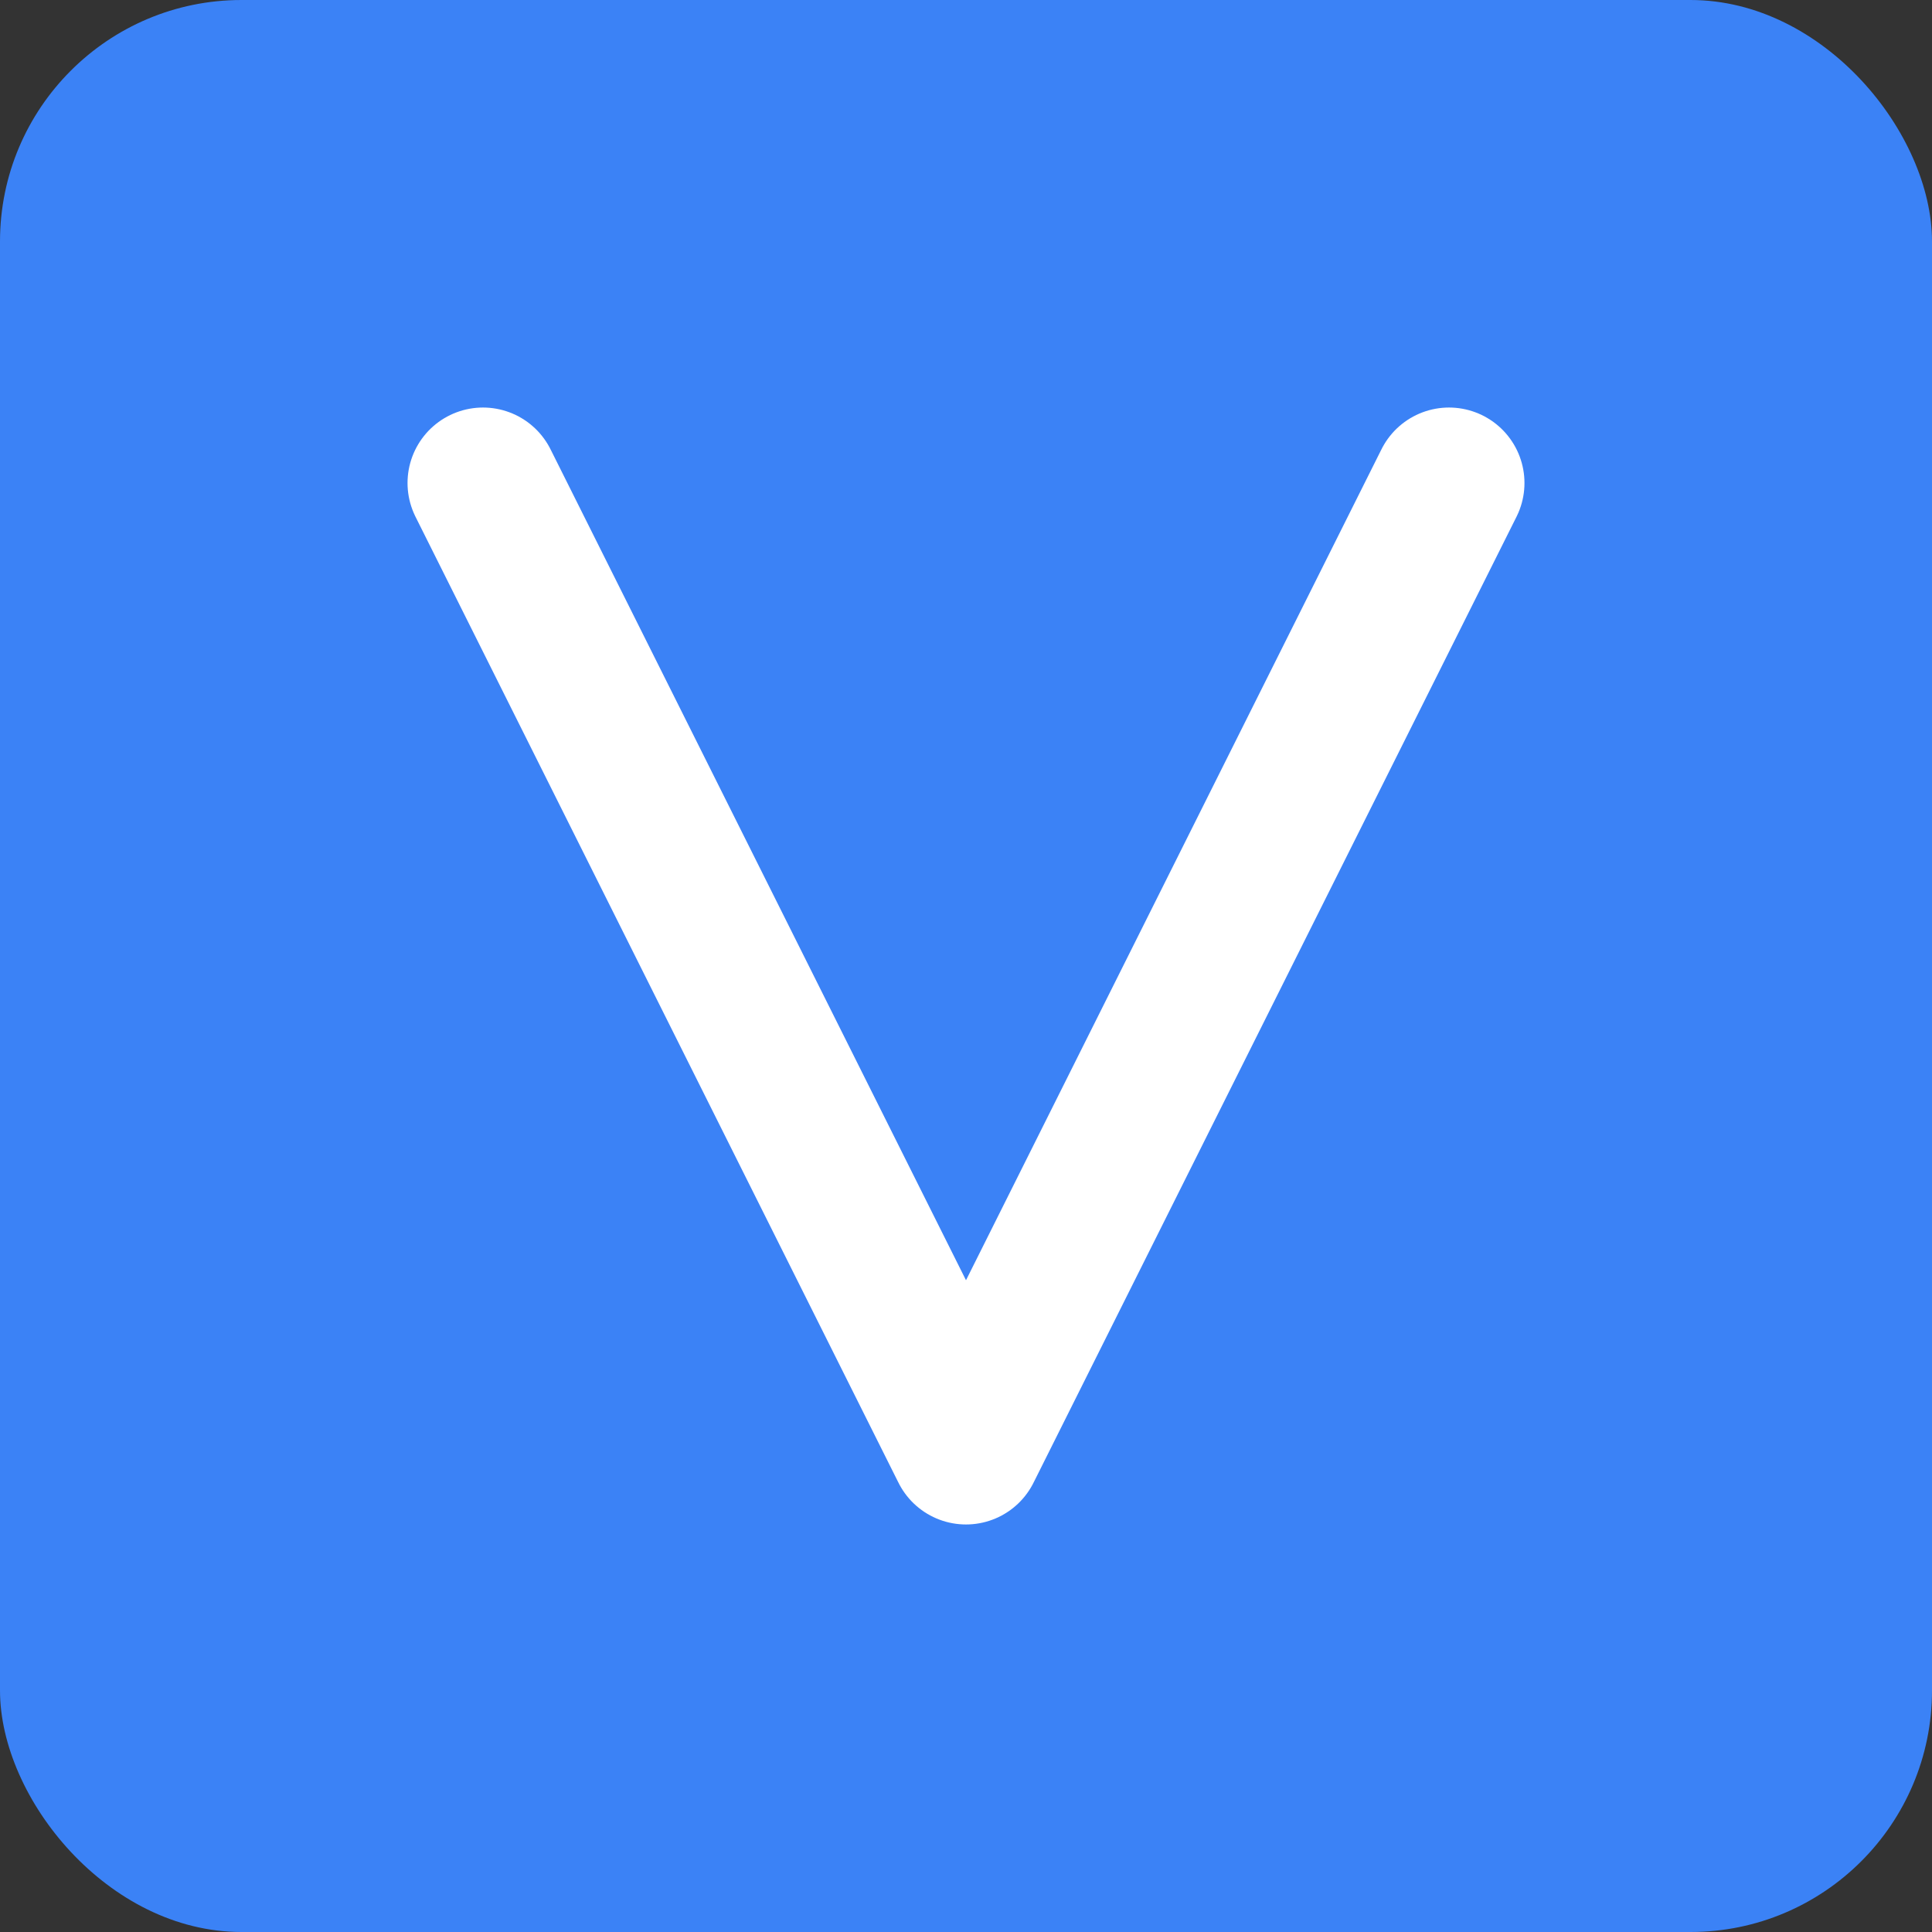
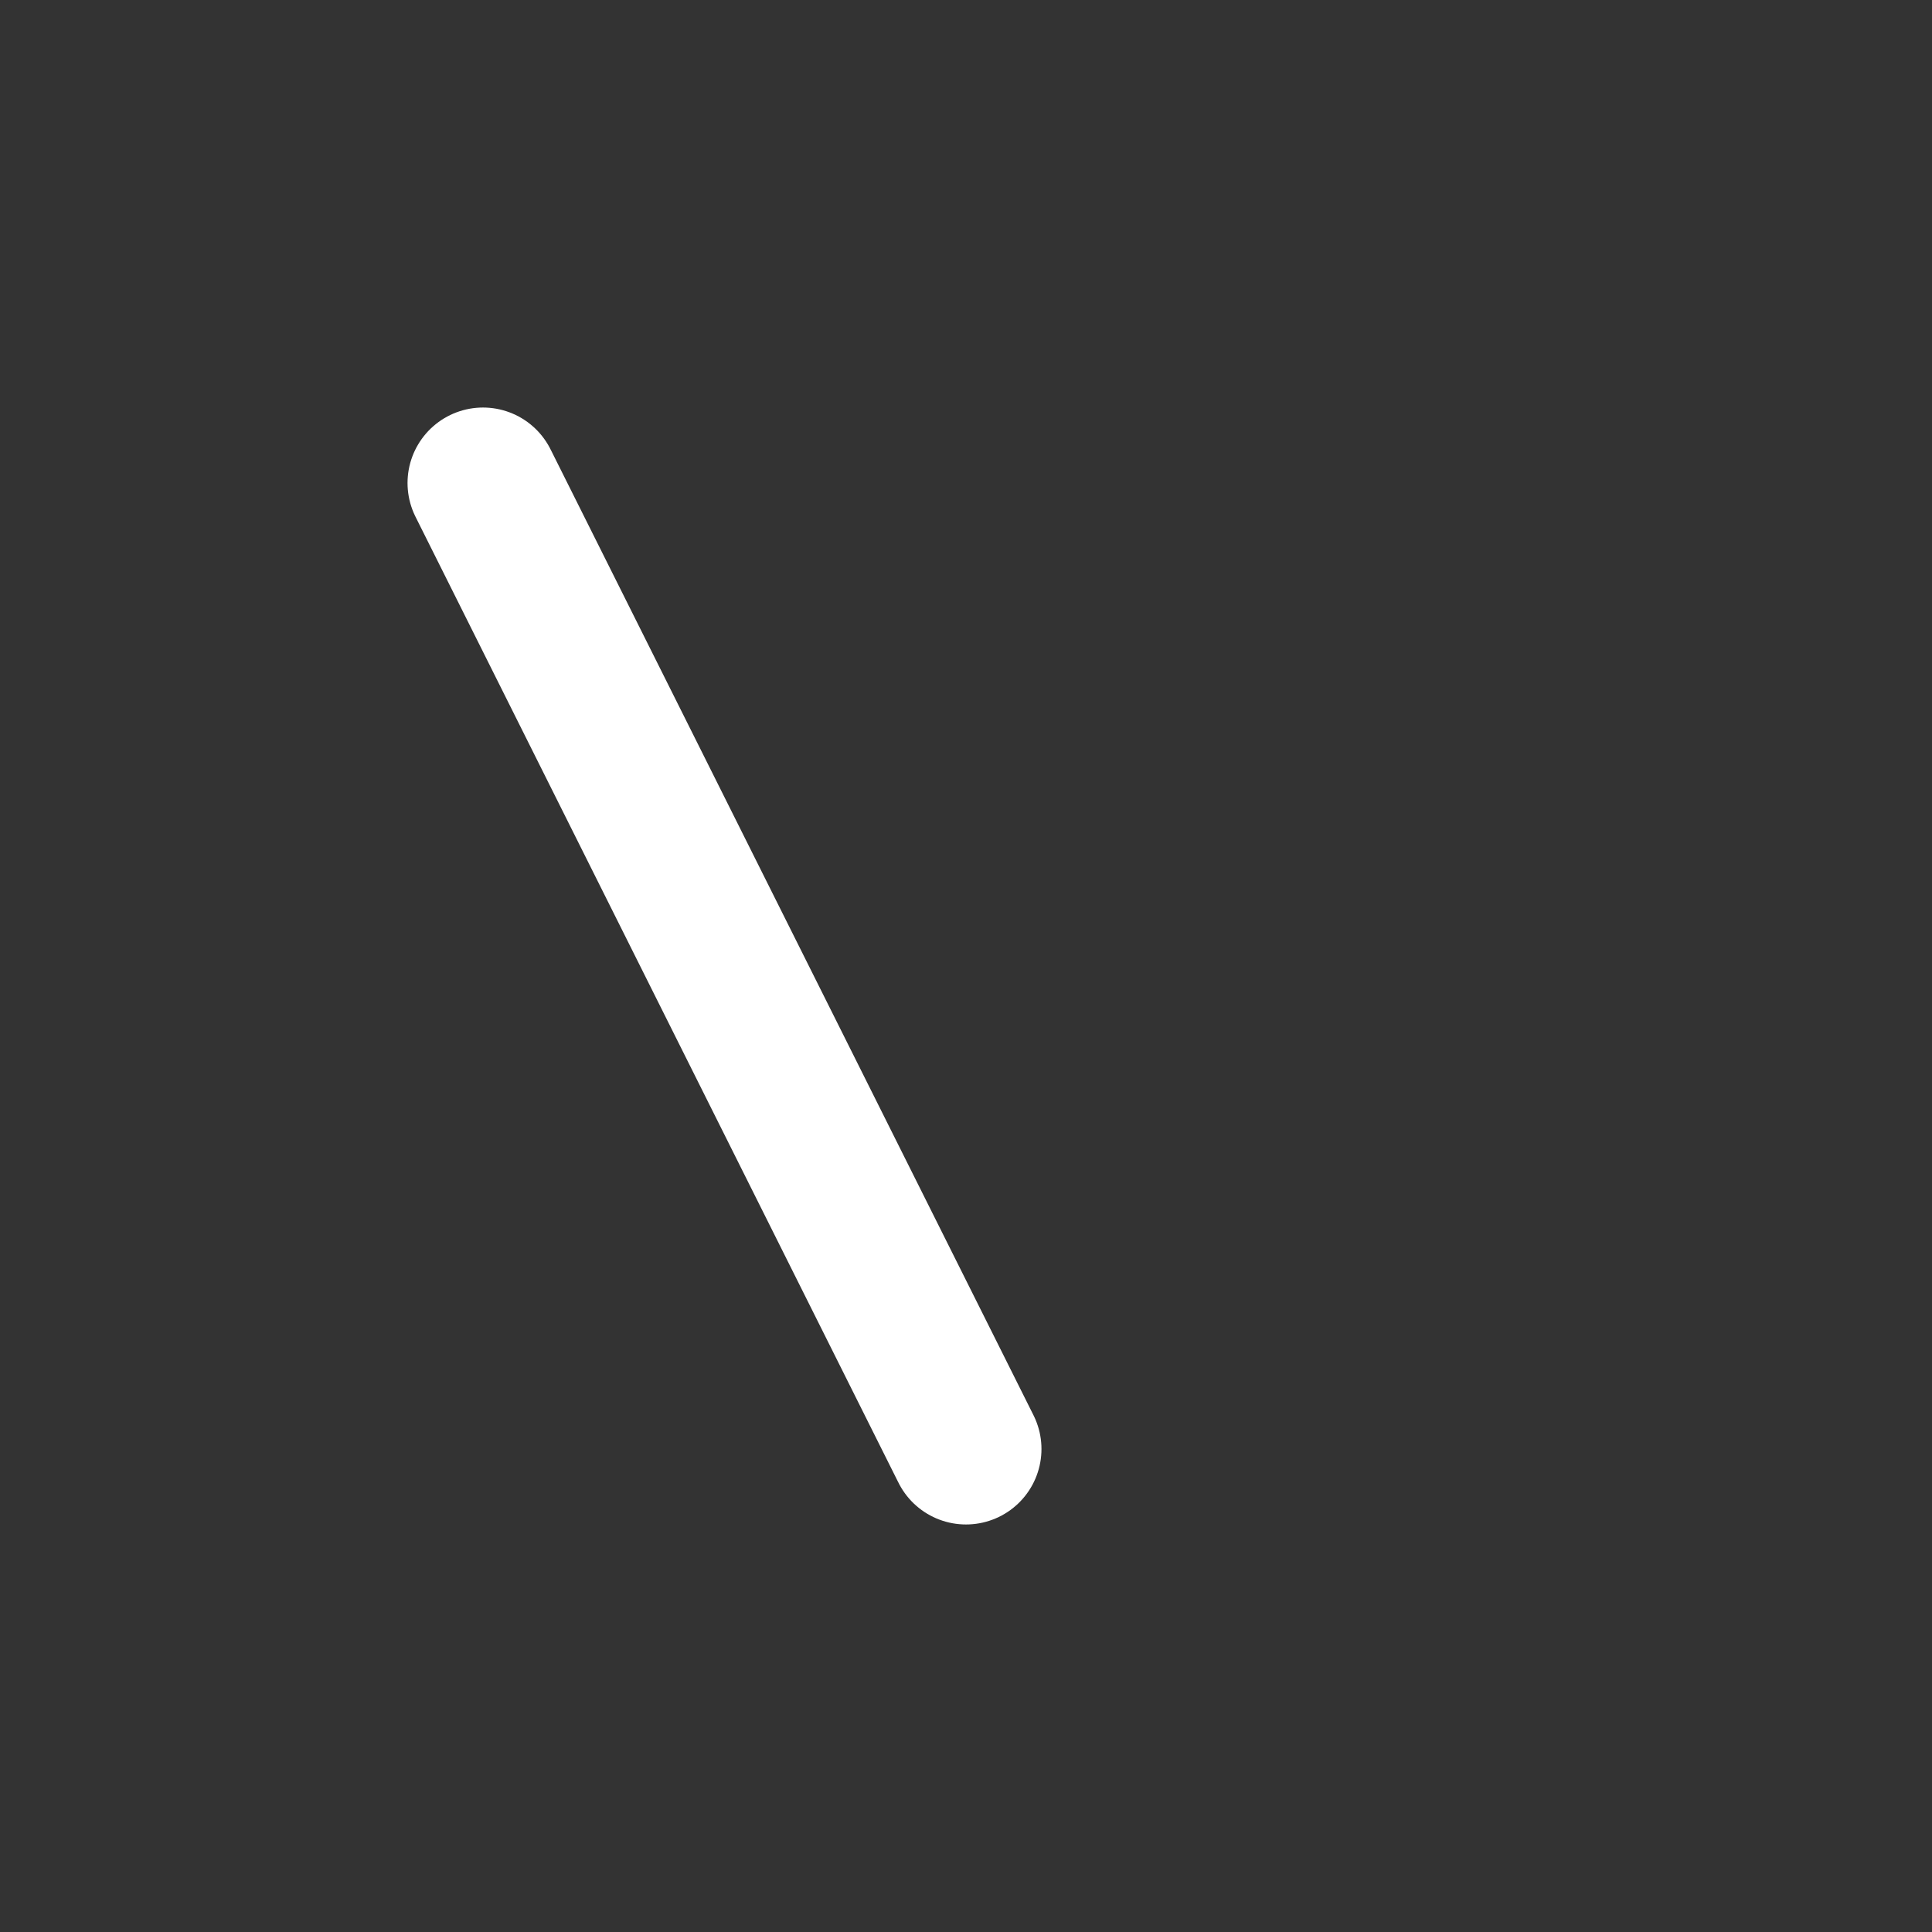
<svg xmlns="http://www.w3.org/2000/svg" viewBox="0 0 32 32">
  <rect x="0" y="0" width="32" height="32" fill="#333333" stroke="none" />
-   <rect width="32" height="32" rx="4" fill="#3b82f6" />
-   <path d="M8 8 L16 24 L24 8" stroke="white" stroke-width="2.5" fill="none" stroke-linecap="round" stroke-linejoin="round" />
+   <path d="M8 8 L16 24 " stroke="white" stroke-width="2.5" fill="none" stroke-linecap="round" stroke-linejoin="round" />
</svg>